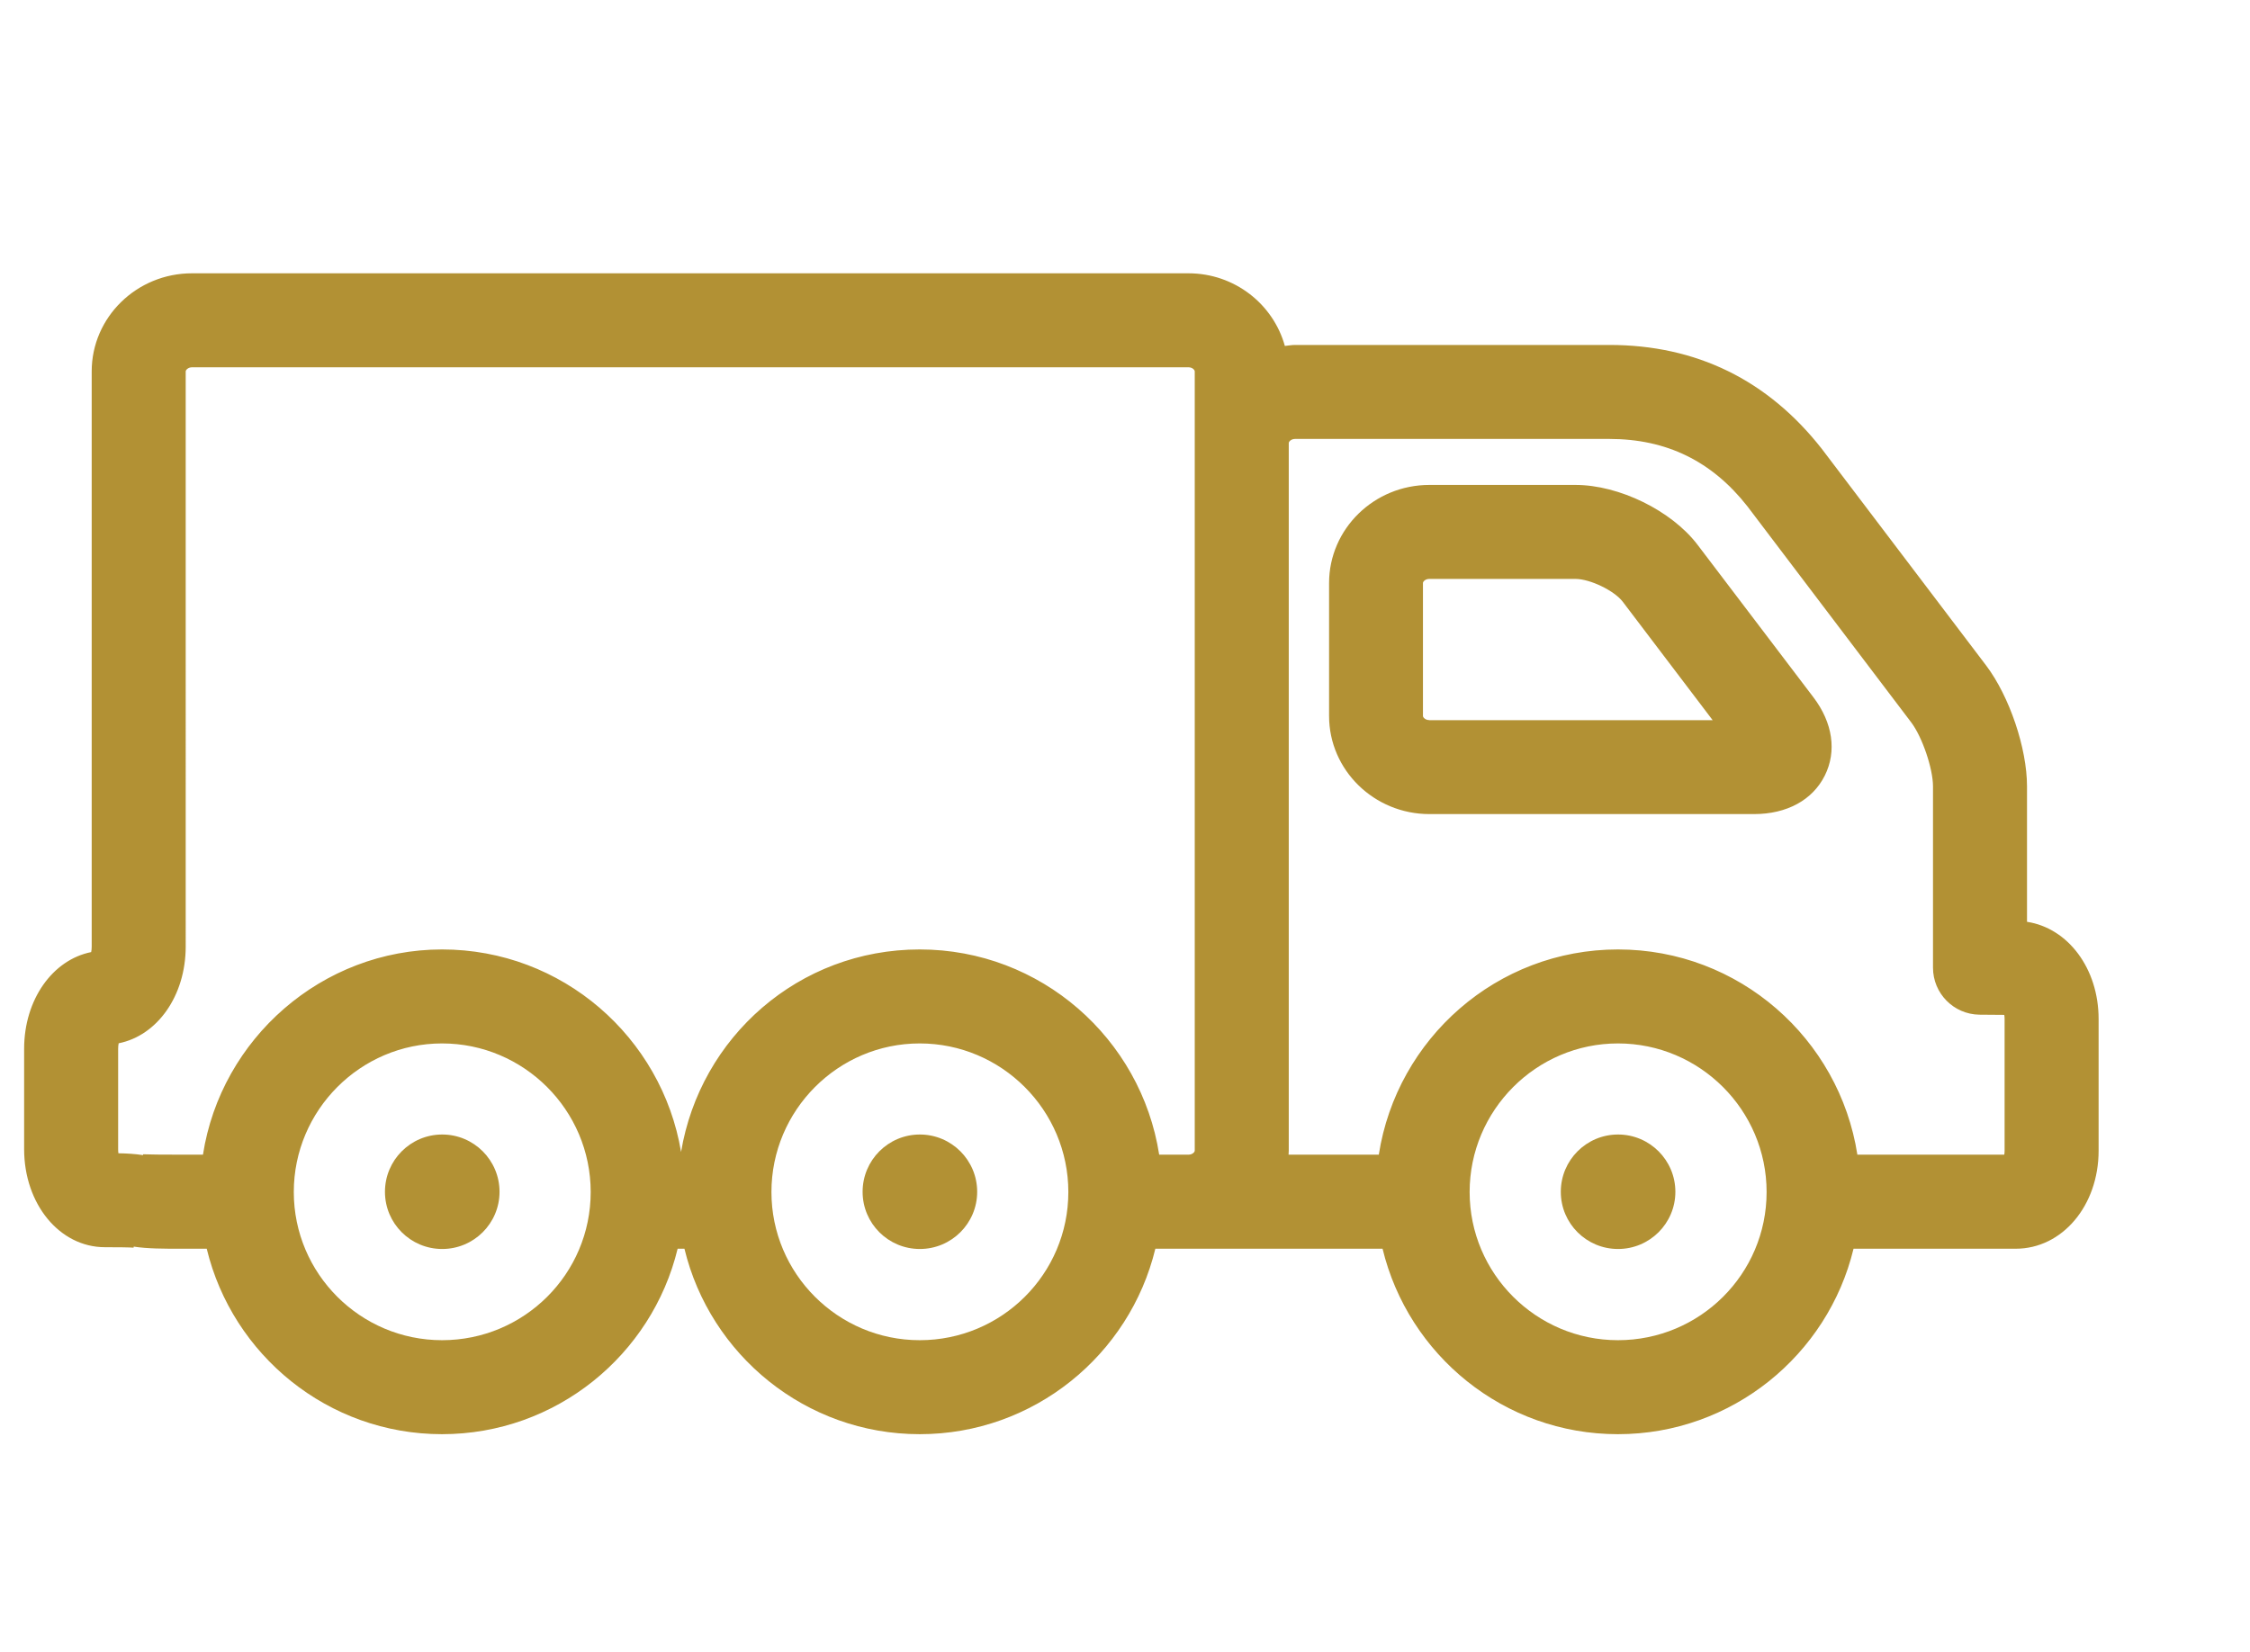
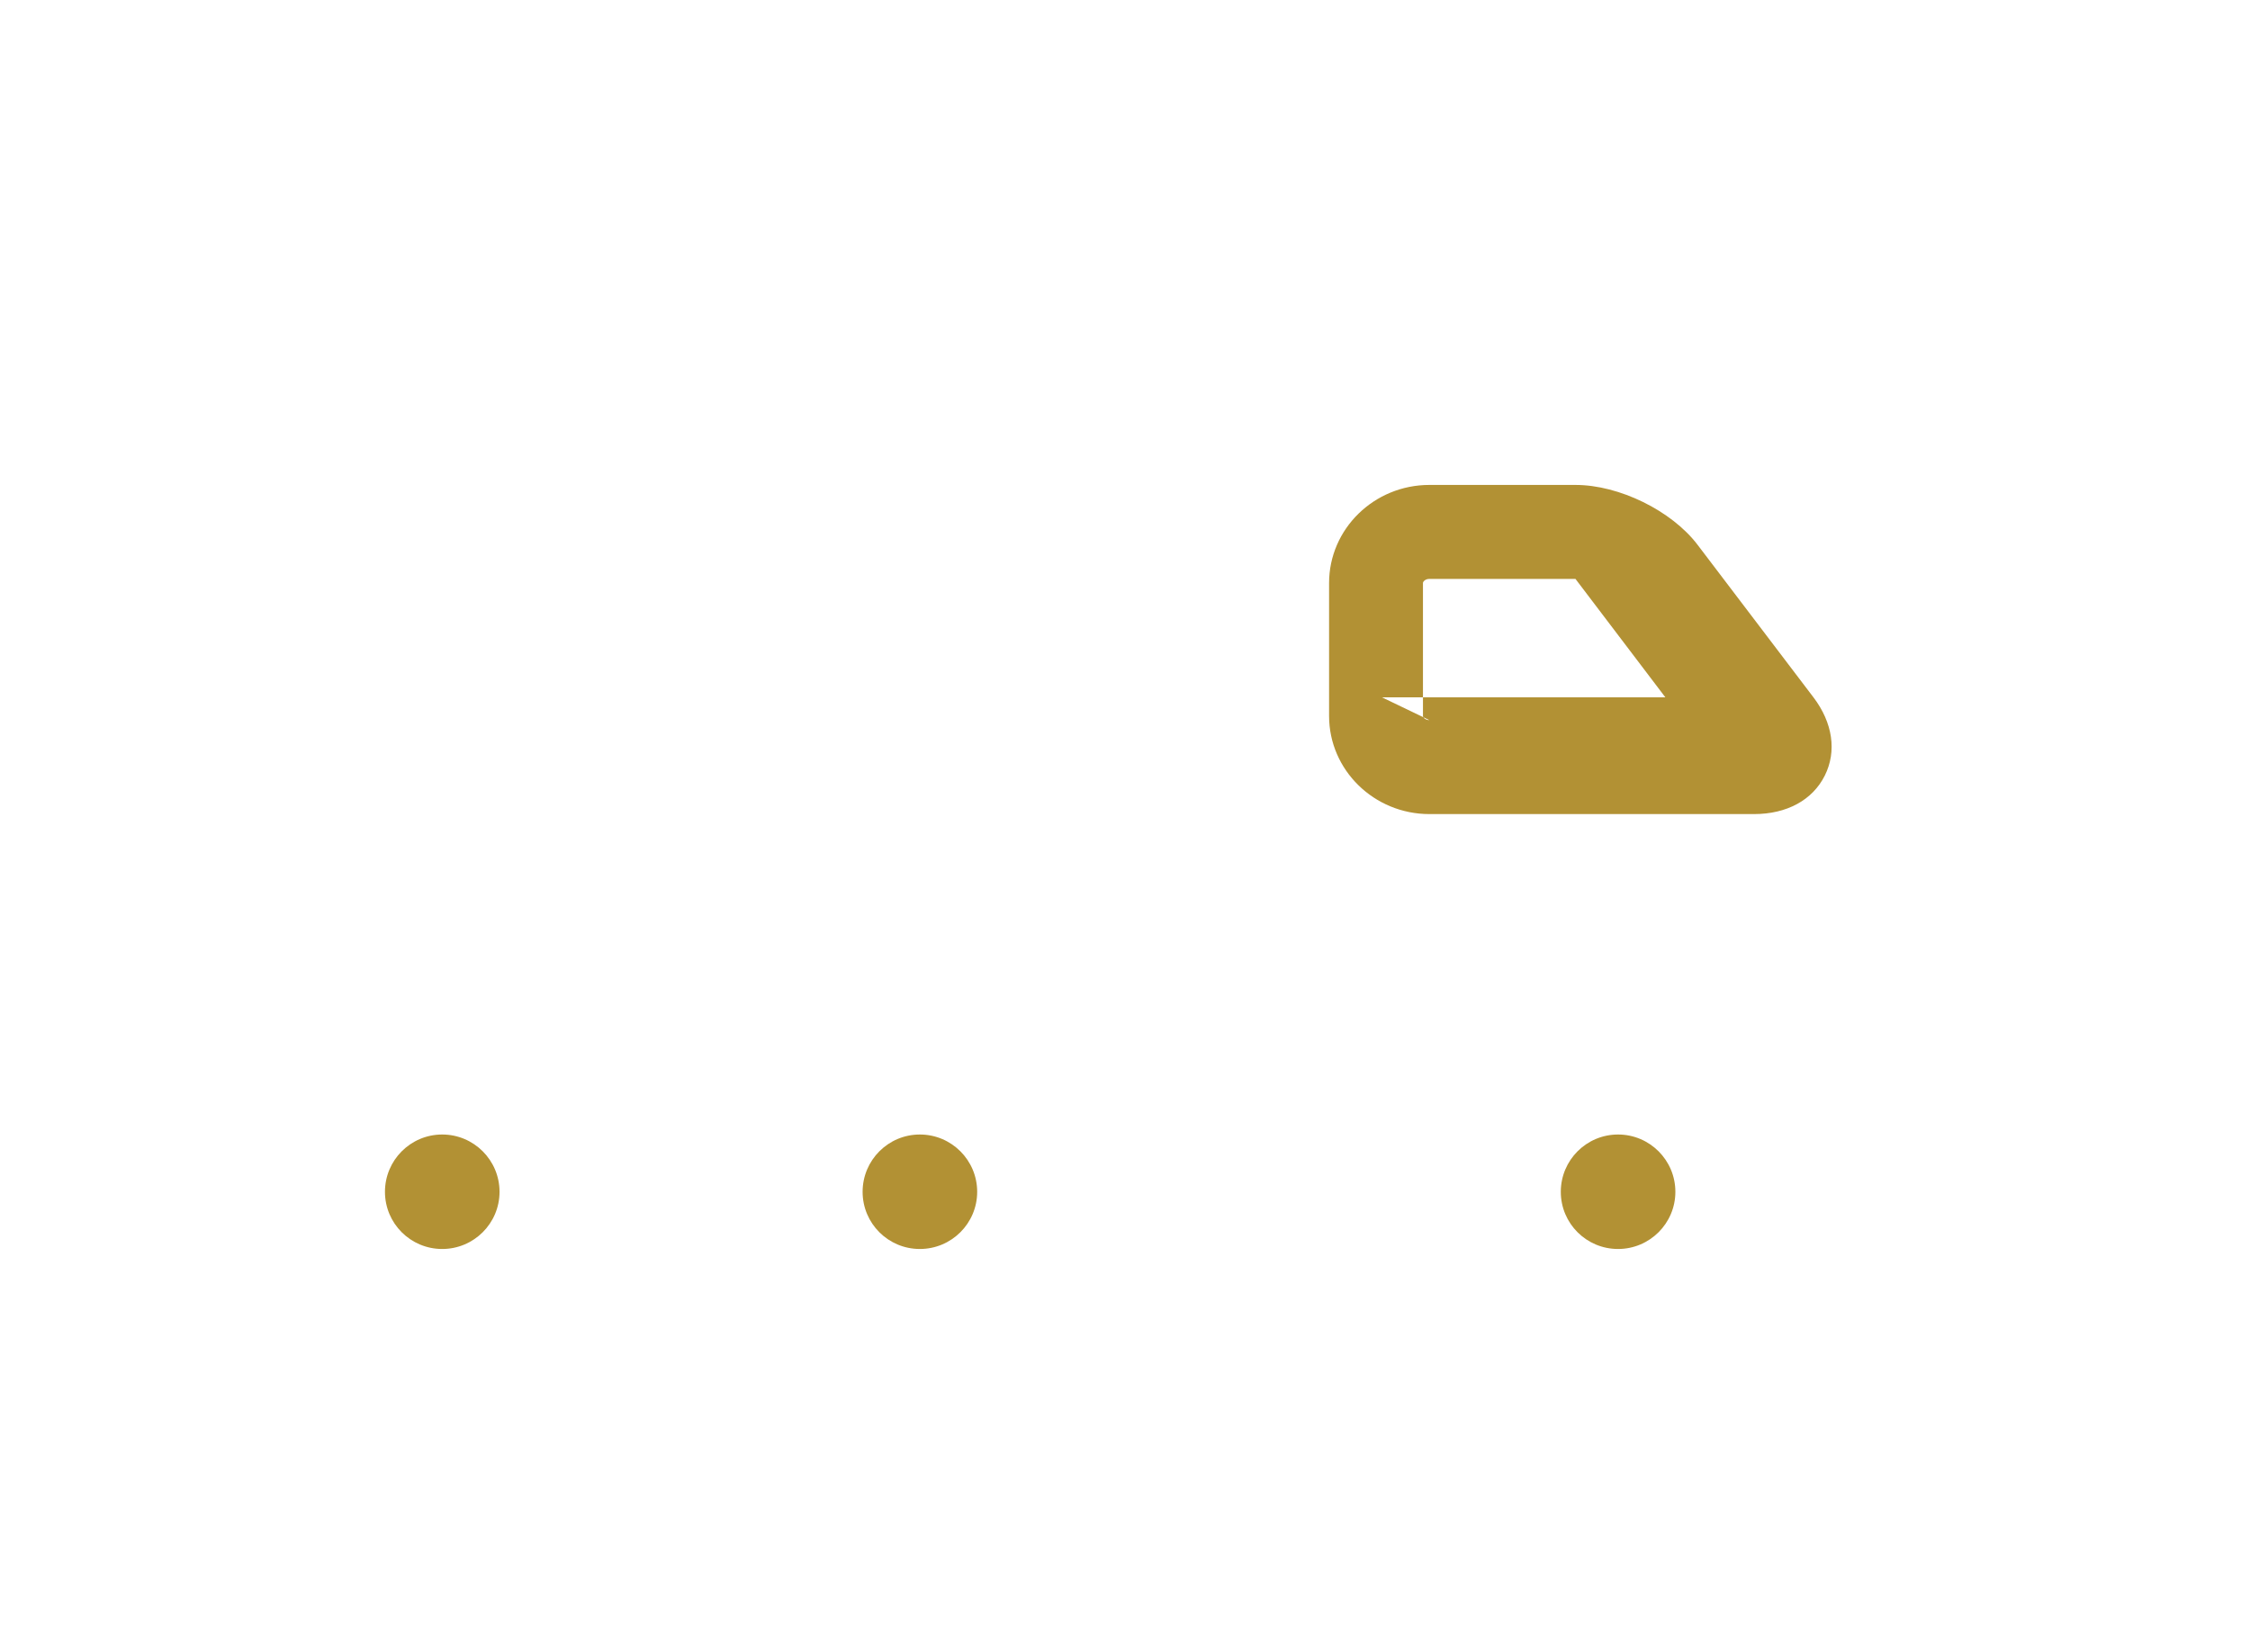
<svg xmlns="http://www.w3.org/2000/svg" id="Layer_1" data-name="Layer 1" viewBox="0 0 340.34 250">
  <defs>
    <style>
      .cls-1 {
        fill: #b29134;
        fill-rule: evenodd;
        stroke-width: 0px;
      }
    </style>
  </defs>
-   <path class="cls-1" d="M256.78,82.43c-3.93-5.17-11.87-9.06-18.46-9.06h-22.11c-8.37,0-15.17,6.66-15.17,14.84v20.12c0,8.18,6.81,14.84,15.17,14.84h49.11c4.96,0,8.86-2.12,10.71-5.84,1.82-3.66,1.2-7.97-1.72-11.82l-17.53-23.08ZM216.2,108.95c-.59,0-.96-.4-.96-.62v-20.12c0-.22.36-.62.96-.62h22.11c2.2,0,5.87,1.77,7.15,3.45l13.6,17.92h-42.86Z" />
-   <path class="cls-1" d="M306.61,139.46v-20.49c0-5.76-2.66-13.62-6.18-18.28l-24.86-32.78c-8.19-10.44-19-15.72-32.14-15.72h-47.53c-.53,0-1.03.1-1.55.15-1.75-6.31-7.59-10.99-14.59-10.99H29.04c-8.37,0-15.17,6.66-15.17,14.84v87.03c0,.32-.03.61-.08.83-5.83,1.17-10.14,7.18-10.14,14.63v15.18c0,8.32,5.37,14.84,12.22,14.84,2.01,0,3.73.02,4.34.07l.02-.16c2.06.32,4.48.32,7.02.32h4.02c3.88,16.07,18.34,28.06,35.59,28.06s31.76-11.99,35.64-28.06h1.03c3.88,16.07,18.34,28.06,35.59,28.06s31.76-11.99,35.64-28.06h34.37c3.88,16.07,18.35,28.06,35.6,28.06s31.76-11.99,35.64-28.06h24.54c7.02,0,12.53-6.51,12.53-14.83v-19.93c0-7.64-4.63-13.75-10.82-14.7ZM66.87,202.77c-12.37,0-22.43-10.06-22.43-22.42s10.06-22.48,22.43-22.48,22.48,10.08,22.48,22.48-10.08,22.42-22.48,22.42ZM139.12,202.77c-12.37,0-22.43-10.06-22.43-22.42s10.06-22.48,22.43-22.48,22.48,10.08,22.48,22.48-10.08,22.42-22.48,22.42ZM180.72,67.03v107.06c0,.22-.36.61-.95.61h-4.43c-2.73-17.56-17.91-31.05-36.22-31.05s-33.21,13.29-36.1,30.64c-2.9-17.36-17.98-30.64-36.15-30.64s-33.44,13.49-36.17,31.05h-3.44c-2.66,0-4.92-.02-5.62-.06v.13c-1.21-.19-2.48-.26-3.73-.28-.03-.19-.04-.4-.04-.63v-15.18c0-.32.03-.6.08-.83,5.83-1.16,10.14-7.17,10.14-14.64V56.19c0-.21.37-.62.96-.62h150.72c.59,0,.95.4.95.62v10.84ZM244.74,202.77c-12.37,0-22.44-10.06-22.44-22.42s10.07-22.48,22.44-22.48,22.48,10.08,22.48,22.48-10.08,22.42-22.48,22.42ZM303.22,174.09c0,.23-.02.44-.05.61h-22.22c-2.73-17.56-17.9-31.05-36.21-31.05s-33.45,13.49-36.18,31.05h-13.65c.02-.2.03-.41.03-.61v-107.06c0-.22.37-.62.96-.62h47.53c8.67,0,15.52,3.37,20.88,10.19l24.78,32.69c1.67,2.2,3.3,7,3.3,9.69v27.43c0,3.89,3.13,7.06,7.02,7.11,0,0,1.58.02,3.76.03.03.18.05.39.05.62v19.93Z" />
+   <path class="cls-1" d="M256.78,82.43c-3.93-5.17-11.87-9.06-18.46-9.06h-22.11c-8.37,0-15.17,6.66-15.17,14.84v20.12c0,8.18,6.81,14.84,15.17,14.84h49.11c4.96,0,8.86-2.12,10.71-5.84,1.82-3.66,1.2-7.97-1.72-11.82l-17.53-23.08ZM216.2,108.95c-.59,0-.96-.4-.96-.62v-20.12c0-.22.36-.62.96-.62h22.11l13.6,17.92h-42.86Z" />
  <path class="cls-1" d="M66.89,171.65c-4.78,0-8.66,3.88-8.66,8.67s3.88,8.65,8.66,8.65,8.67-3.87,8.67-8.65-3.88-8.67-8.67-8.67Z" />
  <path class="cls-1" d="M139.14,171.65c-4.78,0-8.66,3.88-8.66,8.67s3.88,8.65,8.66,8.65,8.67-3.87,8.67-8.65-3.88-8.67-8.67-8.67Z" />
  <path class="cls-1" d="M244.75,171.65c-4.78,0-8.66,3.88-8.66,8.67s3.88,8.65,8.66,8.65,8.67-3.87,8.67-8.65-3.88-8.67-8.67-8.67Z" />
</svg>